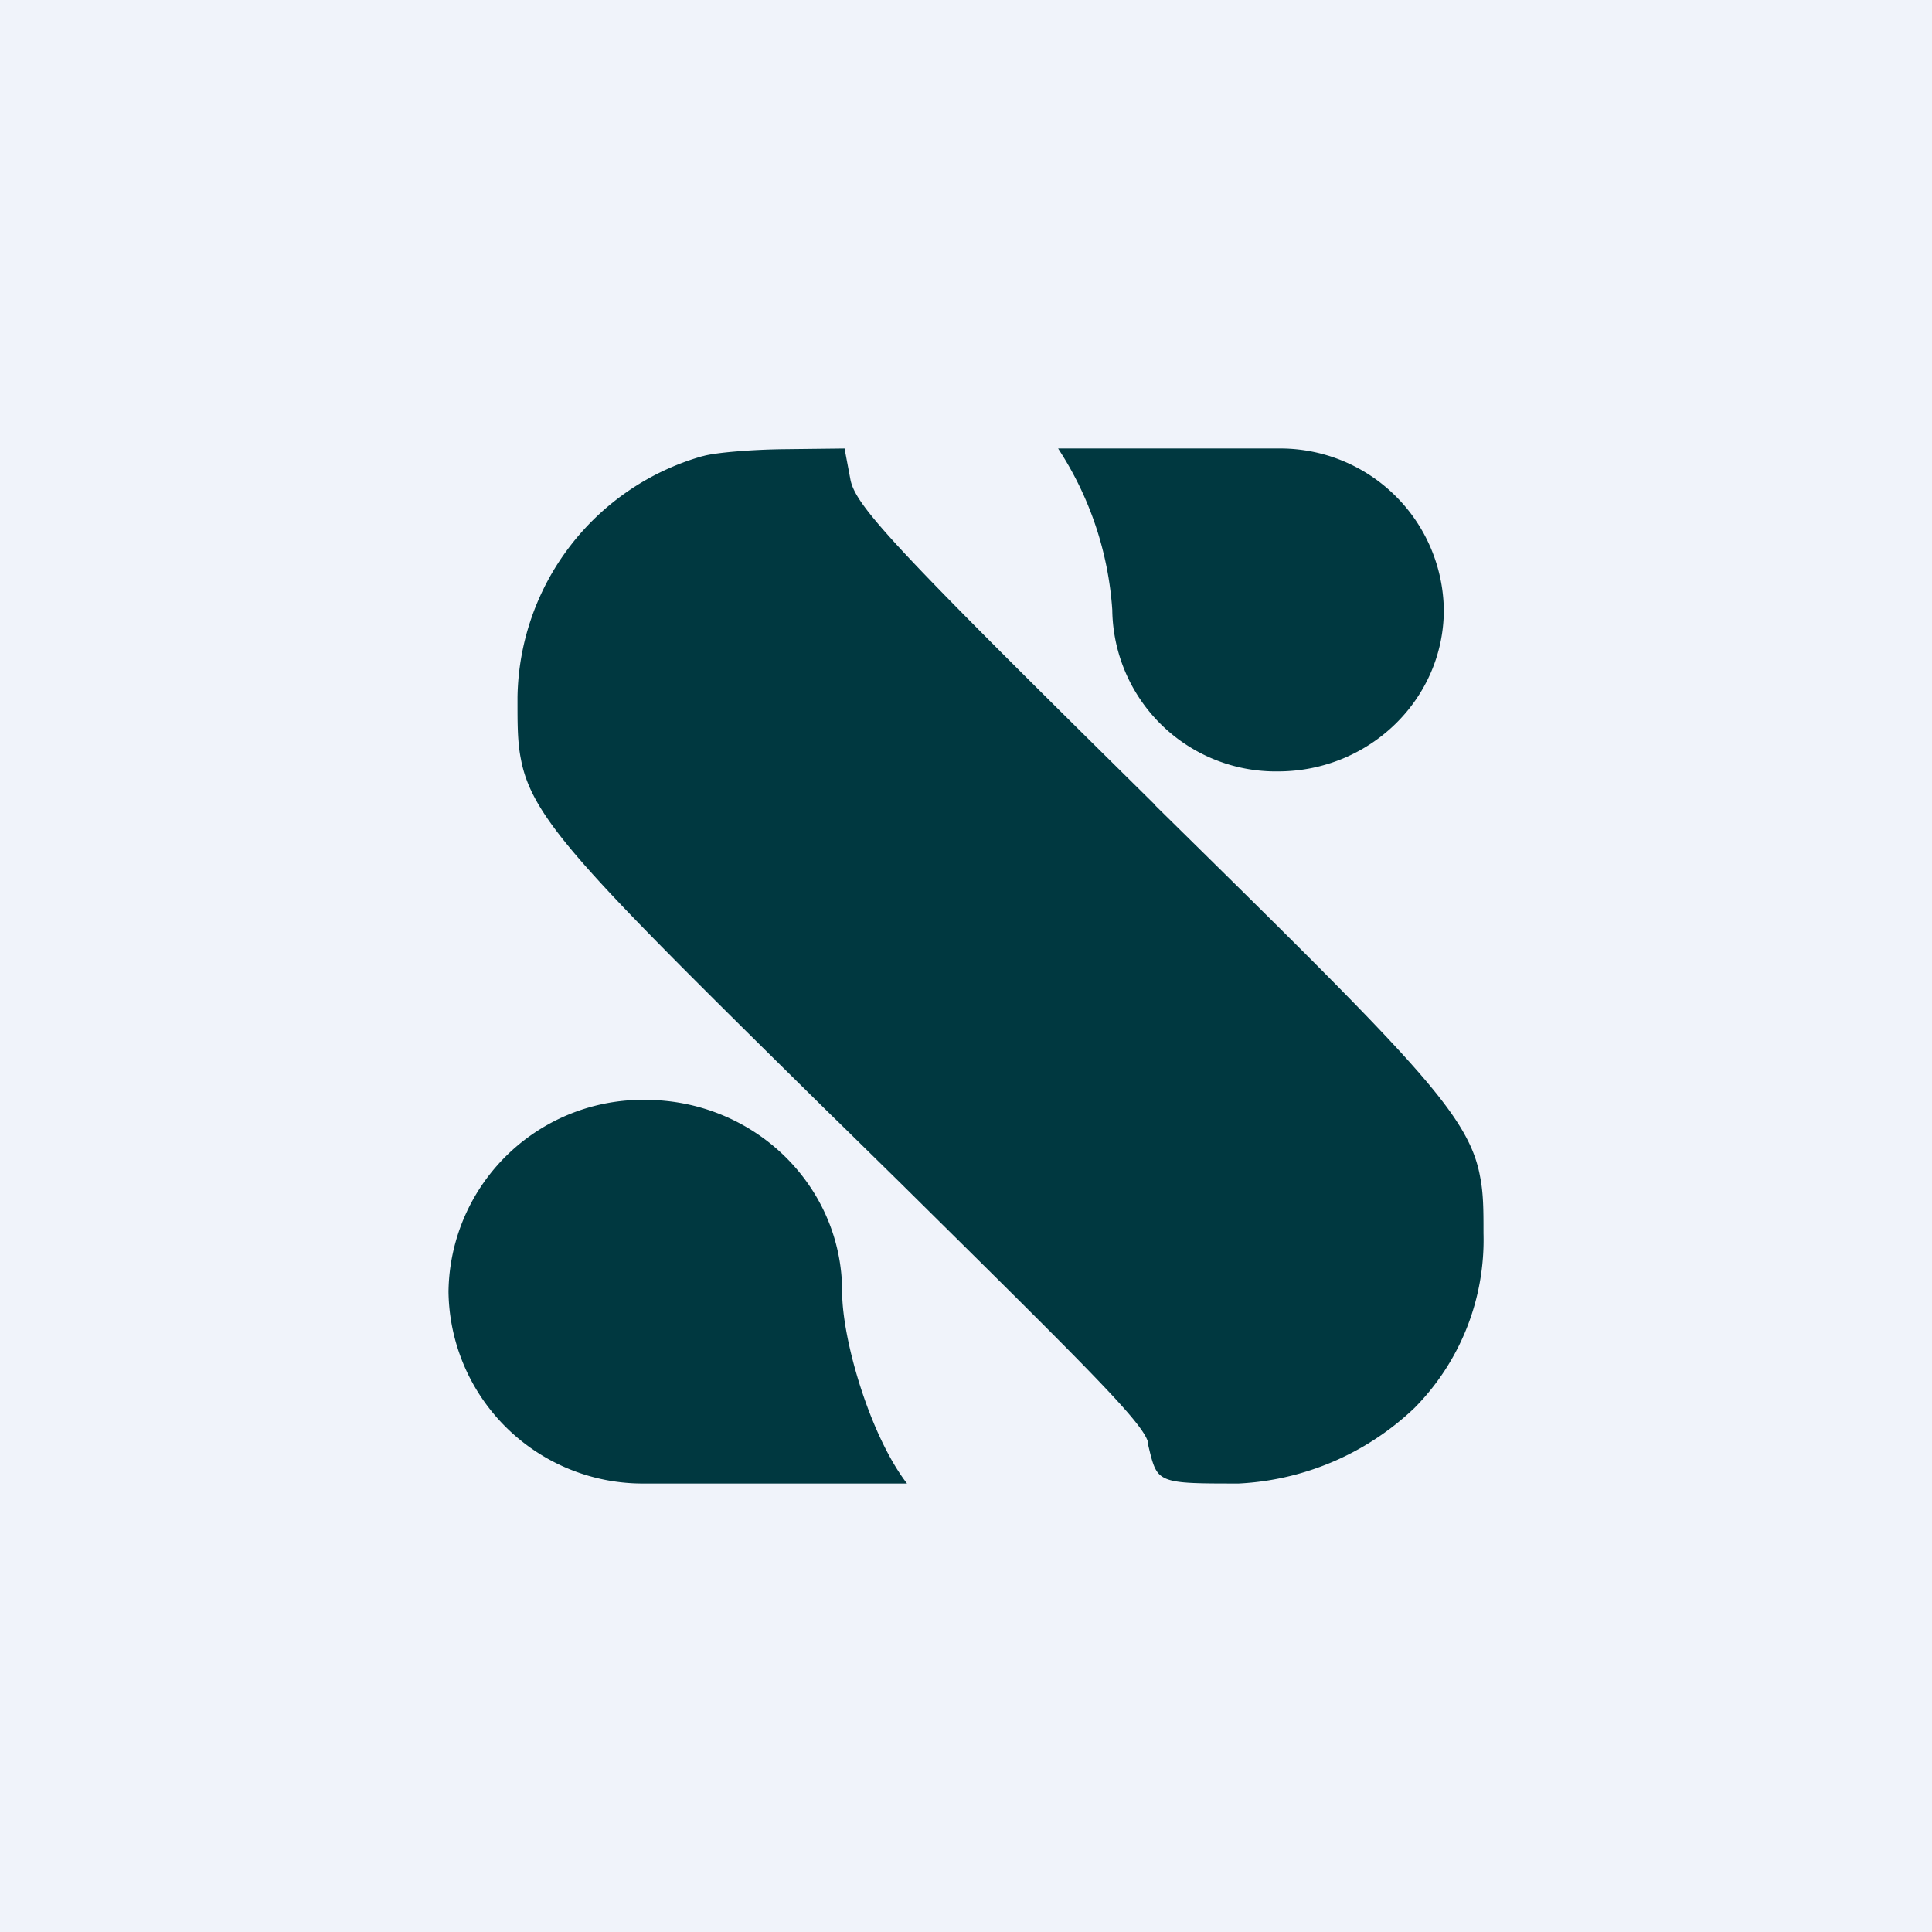
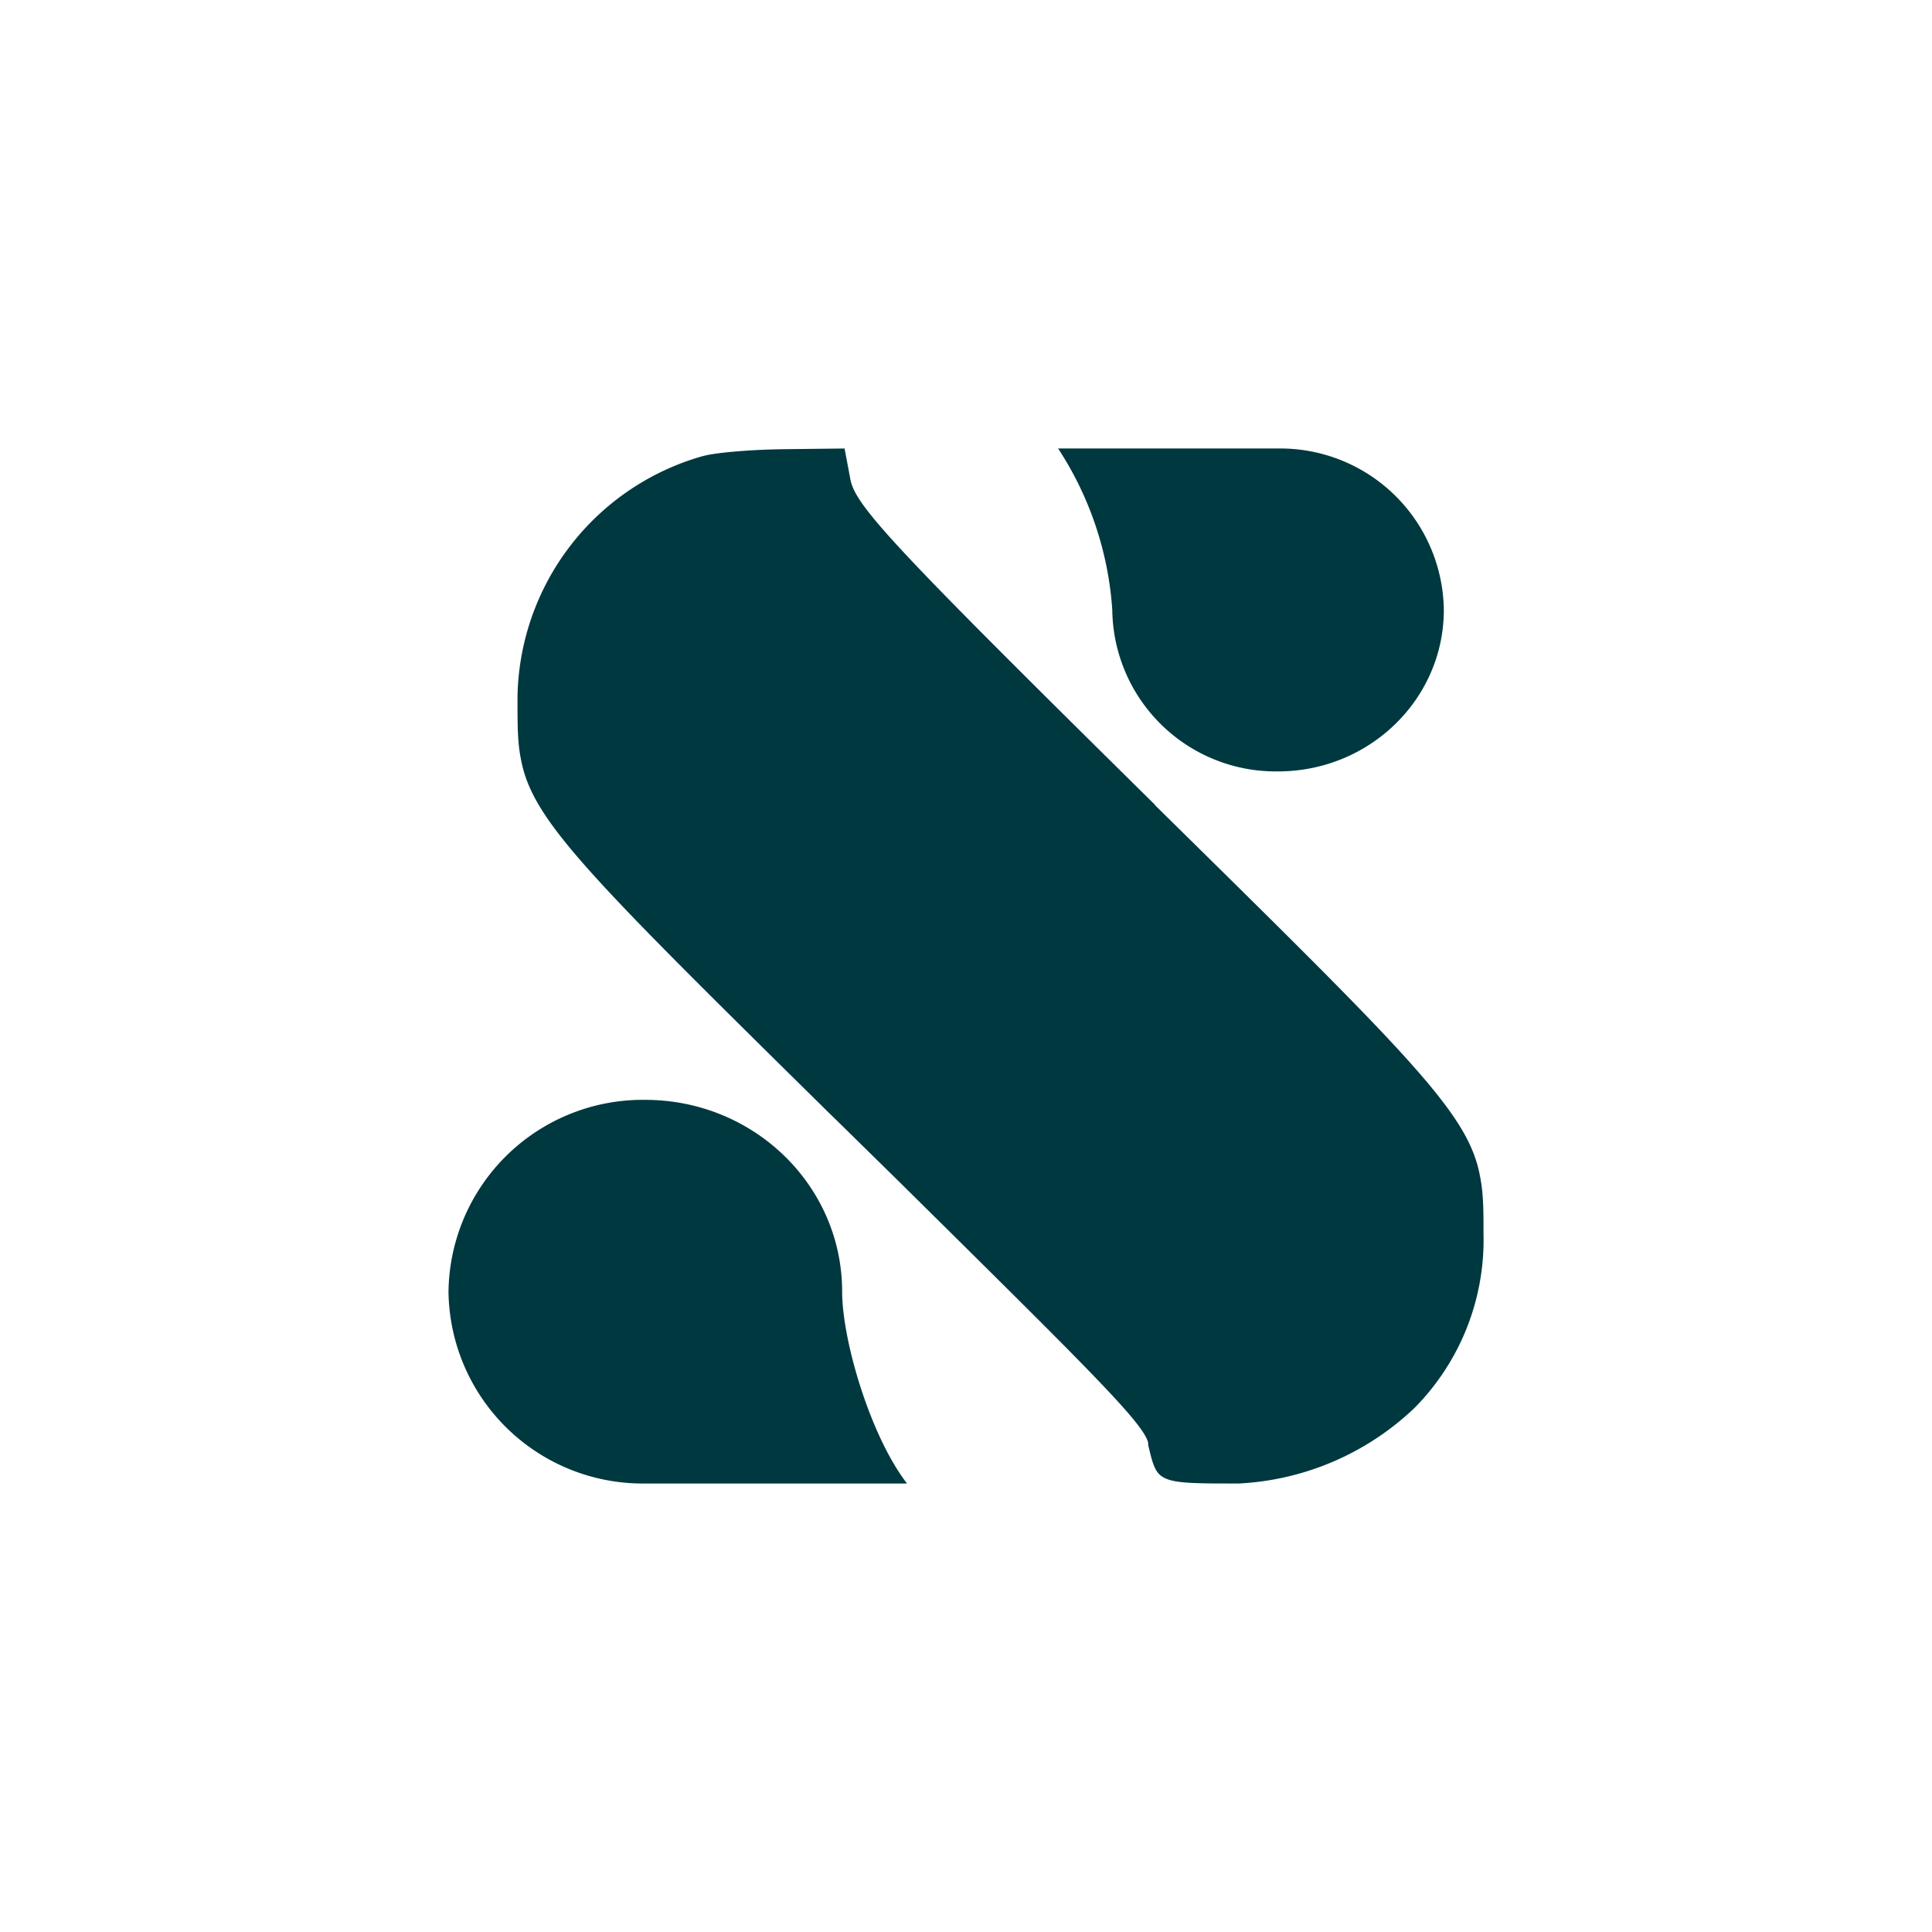
<svg xmlns="http://www.w3.org/2000/svg" width="56" height="56" viewBox="0 0 56 56">
-   <path fill="#F0F3FA" d="M0 0h56v56H0z" />
  <path d="M30.67 13a9.72 9.72 0 0 1 1.57 4.68 4.74 4.74 0 0 0 4.8 4.68c2.66 0 4.81-2.1 4.81-4.68a4.74 4.74 0 0 0-4.8-4.68h-6.38Zm-10.3.22A7.38 7.38 0 0 0 15 20.2v.14c0 .66 0 1.18.1 1.67.33 1.76 1.88 3.3 8.91 10.23l.41.4 1.66 1.63c5.45 5.39 7.07 6.98 7.2 7.55v.06c.1.42.16.68.31.84.27.28.83.28 2.32.28A7.96 7.96 0 0 0 41 40.81 6.92 6.92 0 0 0 43 35.75v-.01c0-.65 0-1.15-.1-1.64-.33-1.81-1.92-3.38-9.4-10.74l-.05-.06c-7.47-7.37-8.65-8.62-8.8-9.4l-.17-.9-1.74.02c-.96.01-2.02.1-2.36.2Zm4.04 24.22c0 1.4.81 4.17 1.88 5.56H18.7A5.63 5.63 0 0 1 13 37.44a5.63 5.63 0 0 1 5.7-5.56c3.16 0 5.71 2.49 5.71 5.56Z" fill="#003840" />
</svg>